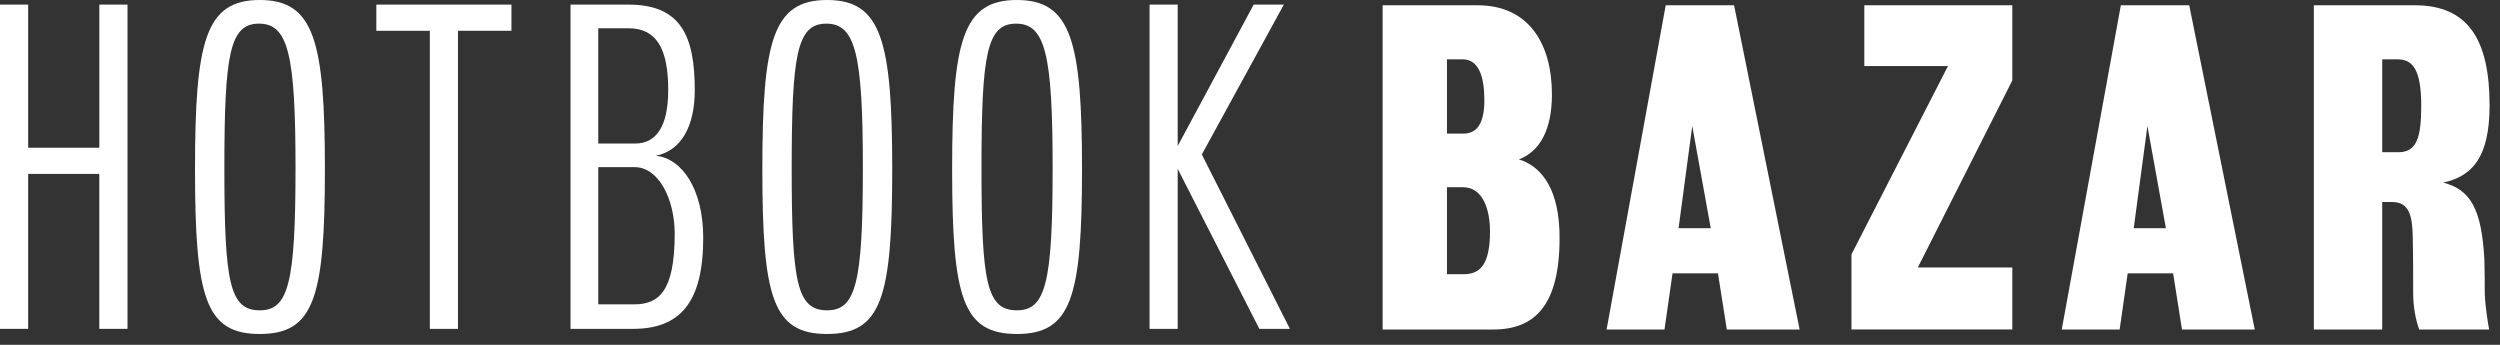
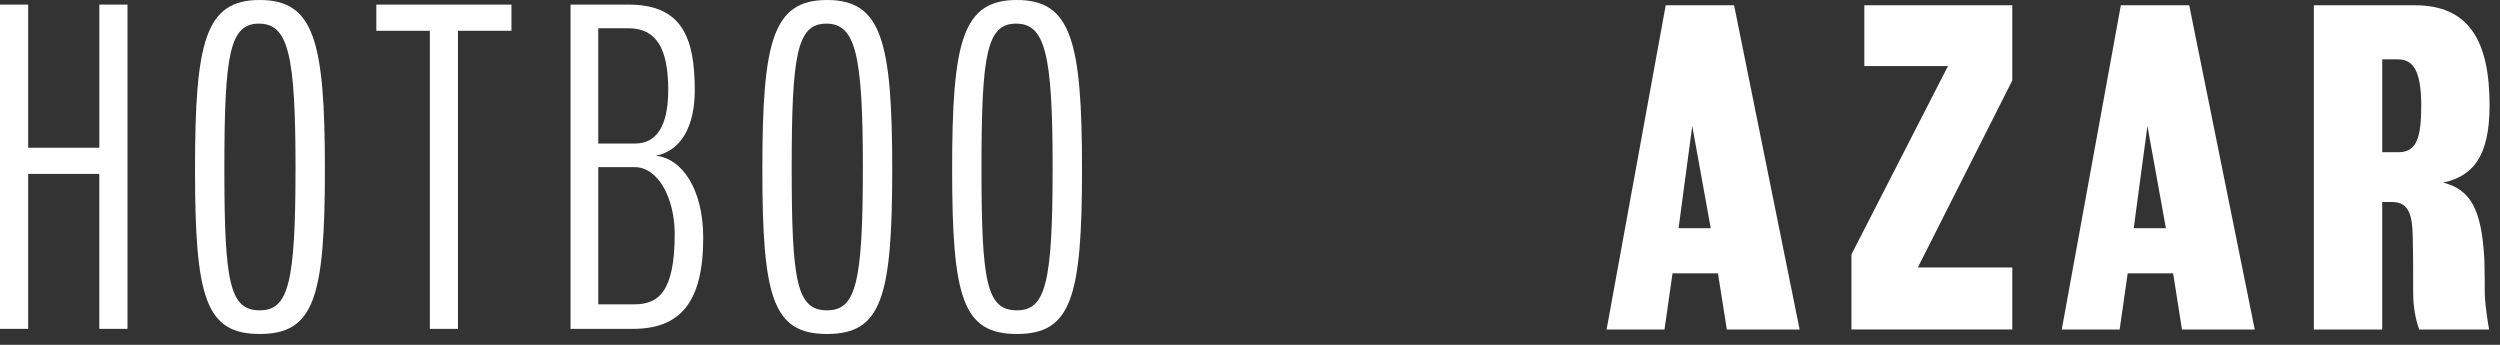
<svg xmlns="http://www.w3.org/2000/svg" width="174" height="24" viewBox="0 0 174 24" fill="none">
  <rect x="0" y="0" width="174" height="24" fill="#333333" stroke="none" />
  <g id="Group 97">
    <g id="hotbook">
      <g id="Group">
        <path id="Vector" d="M6.912 22.888V12.104H1.96V22.888H0V0.32H1.96V10.282H6.914V0.32H8.874V22.888H6.914H6.913H6.912Z" fill="white" />
        <path id="Vector_2" d="M22.613 11.784C22.613 20.717 21.857 23.245 18.079 23.245C14.3 23.245 13.573 20.718 13.573 11.784C13.573 2.851 14.3 0 18.079 0C21.858 0 22.613 2.851 22.613 11.784ZM20.569 11.724C20.569 3.791 20.065 1.645 18.023 1.645C15.98 1.645 15.616 3.79 15.616 11.724C15.616 19.657 15.979 21.598 18.078 21.598C20.065 21.598 20.568 19.747 20.568 11.724H20.569Z" fill="white" />
        <path id="Vector_3" d="M31.875 2.143V22.889H29.916V2.143H26.193V0.32H35.597V2.142H31.875V2.143Z" fill="white" />
        <path id="Vector_4" d="M48.945 16.541C48.945 21.037 47.349 22.889 44.047 22.889H39.709V0.32H43.738C47.433 0.32 48.356 2.555 48.356 6.286C48.356 8.754 47.433 10.488 45.641 10.841C47.461 11.017 48.944 13.161 48.944 16.541H48.945ZM46.51 6.286C46.51 3.347 45.671 1.967 43.738 1.967H41.639V9.989H44.213C45.64 9.989 46.507 8.844 46.507 6.287H46.508L46.51 6.286ZM46.959 16.277C46.959 13.809 45.811 11.634 44.187 11.634H41.64V21.183H44.132C45.839 21.183 46.959 20.302 46.959 16.277Z" fill="white" />
        <path id="Vector_5" d="M62.099 11.784C62.099 20.717 61.344 23.245 57.566 23.245C53.787 23.245 53.06 20.718 53.06 11.784C53.06 2.851 53.787 0 57.566 0C61.345 0 62.099 2.851 62.099 11.784ZM60.056 11.724C60.056 3.791 59.552 1.645 57.51 1.645C55.467 1.645 55.102 3.79 55.102 11.724C55.102 19.657 55.466 21.598 57.565 21.598C59.552 21.598 60.055 19.747 60.055 11.724H60.056Z" fill="white" />
        <path id="Vector_6" d="M75.308 11.784C75.308 20.717 74.553 23.245 70.775 23.245C66.996 23.245 66.269 20.718 66.269 11.784C66.268 2.851 66.995 0 70.774 0C74.553 0 75.308 2.851 75.308 11.784H75.308ZM73.264 11.724C73.264 3.791 72.76 1.645 70.718 1.645C68.675 1.645 68.311 3.79 68.311 11.724C68.311 19.657 68.674 21.598 70.773 21.598C72.76 21.598 73.263 19.747 73.263 11.724H73.264Z" fill="white" />
-         <path id="Vector_7" d="M87.65 22.888L81.968 11.751V22.888H80.009V0.32H81.968V10.163L87.257 0.32H89.356L83.647 10.751L89.776 22.888H87.648H87.649H87.65Z" fill="white" />
      </g>
    </g>
    <g id="bazar">
      <g id="Group_2">
-         <path id="Vector_8" d="M103.927 22.934H96.231V0.367H102.837C106.419 0.367 108.014 3.069 108.014 6.567C108.014 9.035 107.175 10.535 105.72 11.094C107.4 11.623 108.547 13.297 108.547 16.558C108.547 21.23 106.84 22.934 103.928 22.934H103.927ZM101.801 4.128H100.709V9.299H101.857C102.864 9.299 103.312 8.476 103.312 6.979C103.312 5.334 102.921 4.128 101.8 4.128H101.801ZM101.828 13.03H100.709V19.084H101.885C102.949 19.084 103.704 18.496 103.704 16.116C103.704 14.559 103.2 13.031 101.828 13.031V13.03Z" fill="white" />
-         <path id="Vector_9" d="M120.187 22.934L119.571 19.026H116.408L115.849 22.934H111.819L115.934 0.367H120.692L125.254 22.934H120.188H120.187ZM117.781 8.771L116.828 15.882H119.068L117.781 8.771Z" fill="white" />
+         <path id="Vector_9" d="M120.187 22.934L119.571 19.026H116.408L115.849 22.934H111.819L115.934 0.367H120.692L125.254 22.934H120.188H120.187ZM117.781 8.771L116.828 15.882H119.068L117.781 8.771" fill="white" />
        <path id="Vector_10" d="M128.862 22.934V17.704L135.579 4.598H129.757V0.367H140.057V5.598L133.481 18.615H140.057V22.933H128.863H128.862V22.934Z" fill="white" />
        <path id="Vector_11" d="M151.866 22.934L151.25 19.026H148.087L147.527 22.934H143.498L147.611 0.367H152.37L156.931 22.934H151.866ZM149.46 8.771L148.507 15.882H150.747L149.46 8.771Z" fill="white" />
        <path id="Vector_12" d="M170.057 12.71C171.932 13.209 172.715 14.502 172.912 18.057C172.939 18.938 172.939 19.849 172.939 20.408C172.967 21.349 173.192 22.7 173.247 22.934H168.377C168.124 22.23 167.957 21.378 167.957 20.349C167.957 19.673 167.957 17.647 167.929 16.529C167.902 15.118 167.733 14.061 166.502 14.061H165.802V22.934H161.043V0.367H168.069C171.791 0.367 173.274 2.776 173.274 7.331C173.274 11.033 172.014 12.268 170.055 12.708H170.058L170.057 12.71ZM166.867 4.13H165.803V10.595H166.922C168.182 10.595 168.518 9.626 168.518 7.362C168.518 4.806 167.902 4.13 166.868 4.13H166.867Z" fill="white" />
      </g>
    </g>
  </g>
</svg>